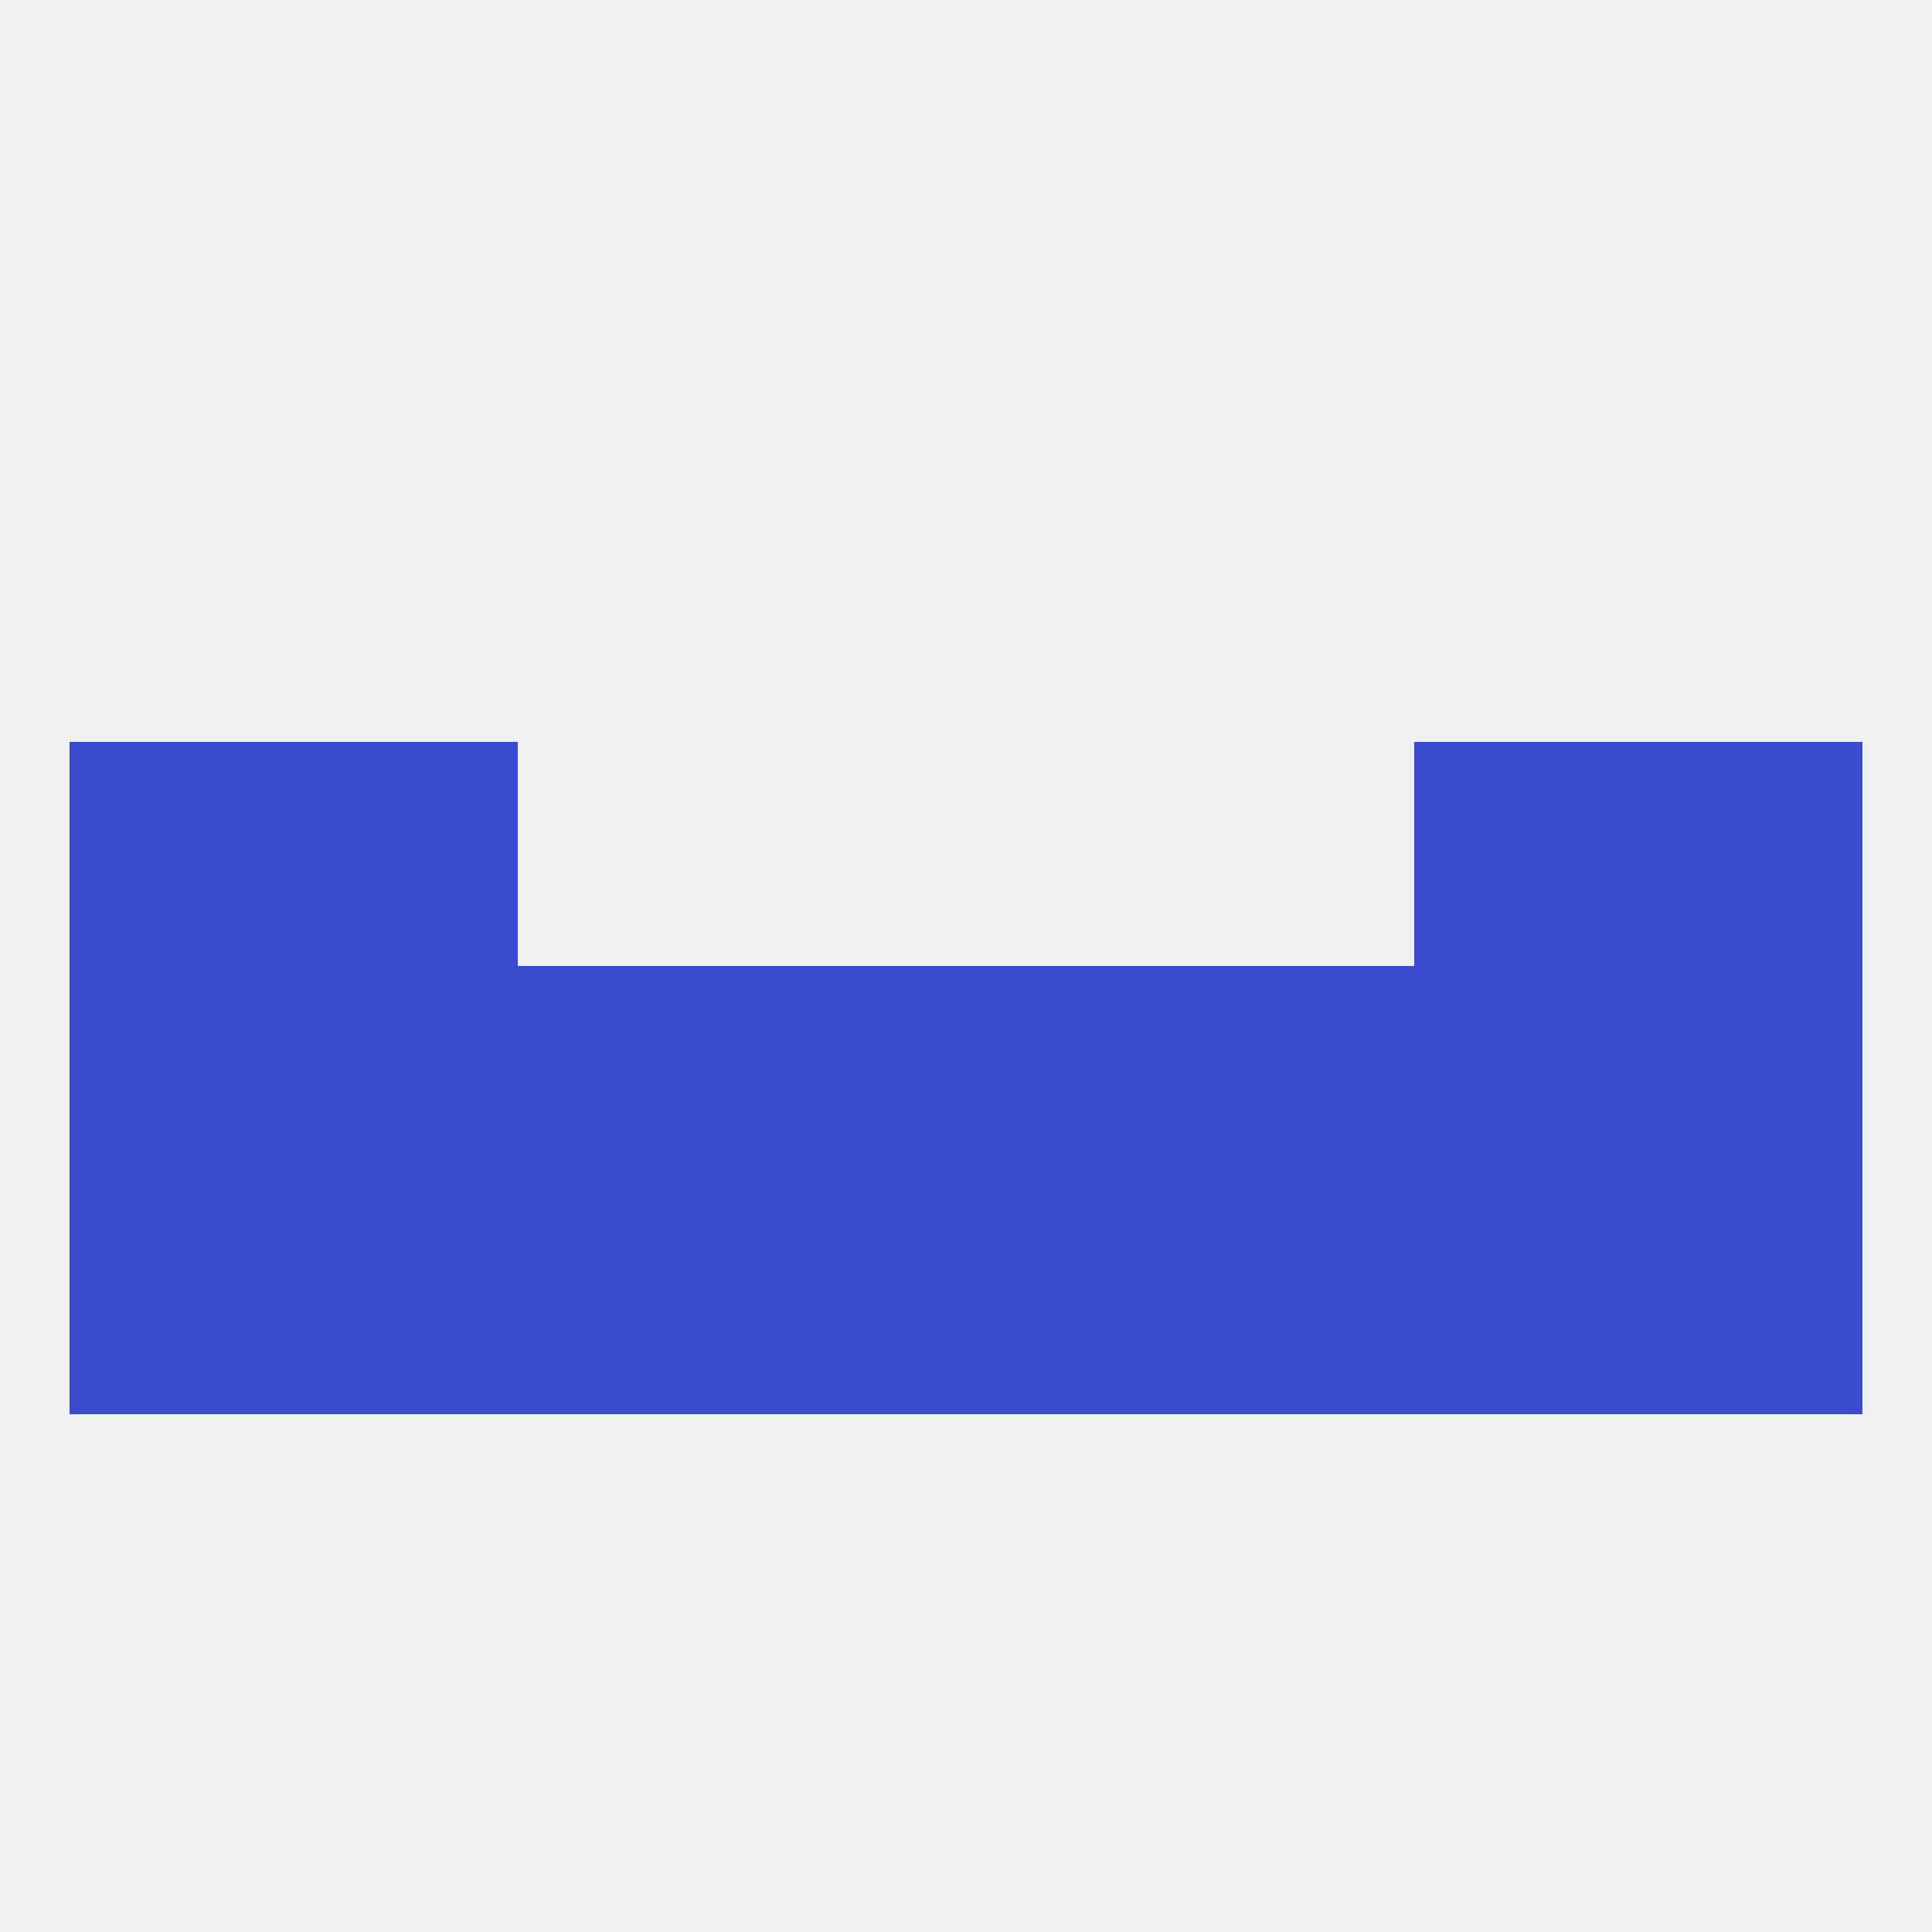
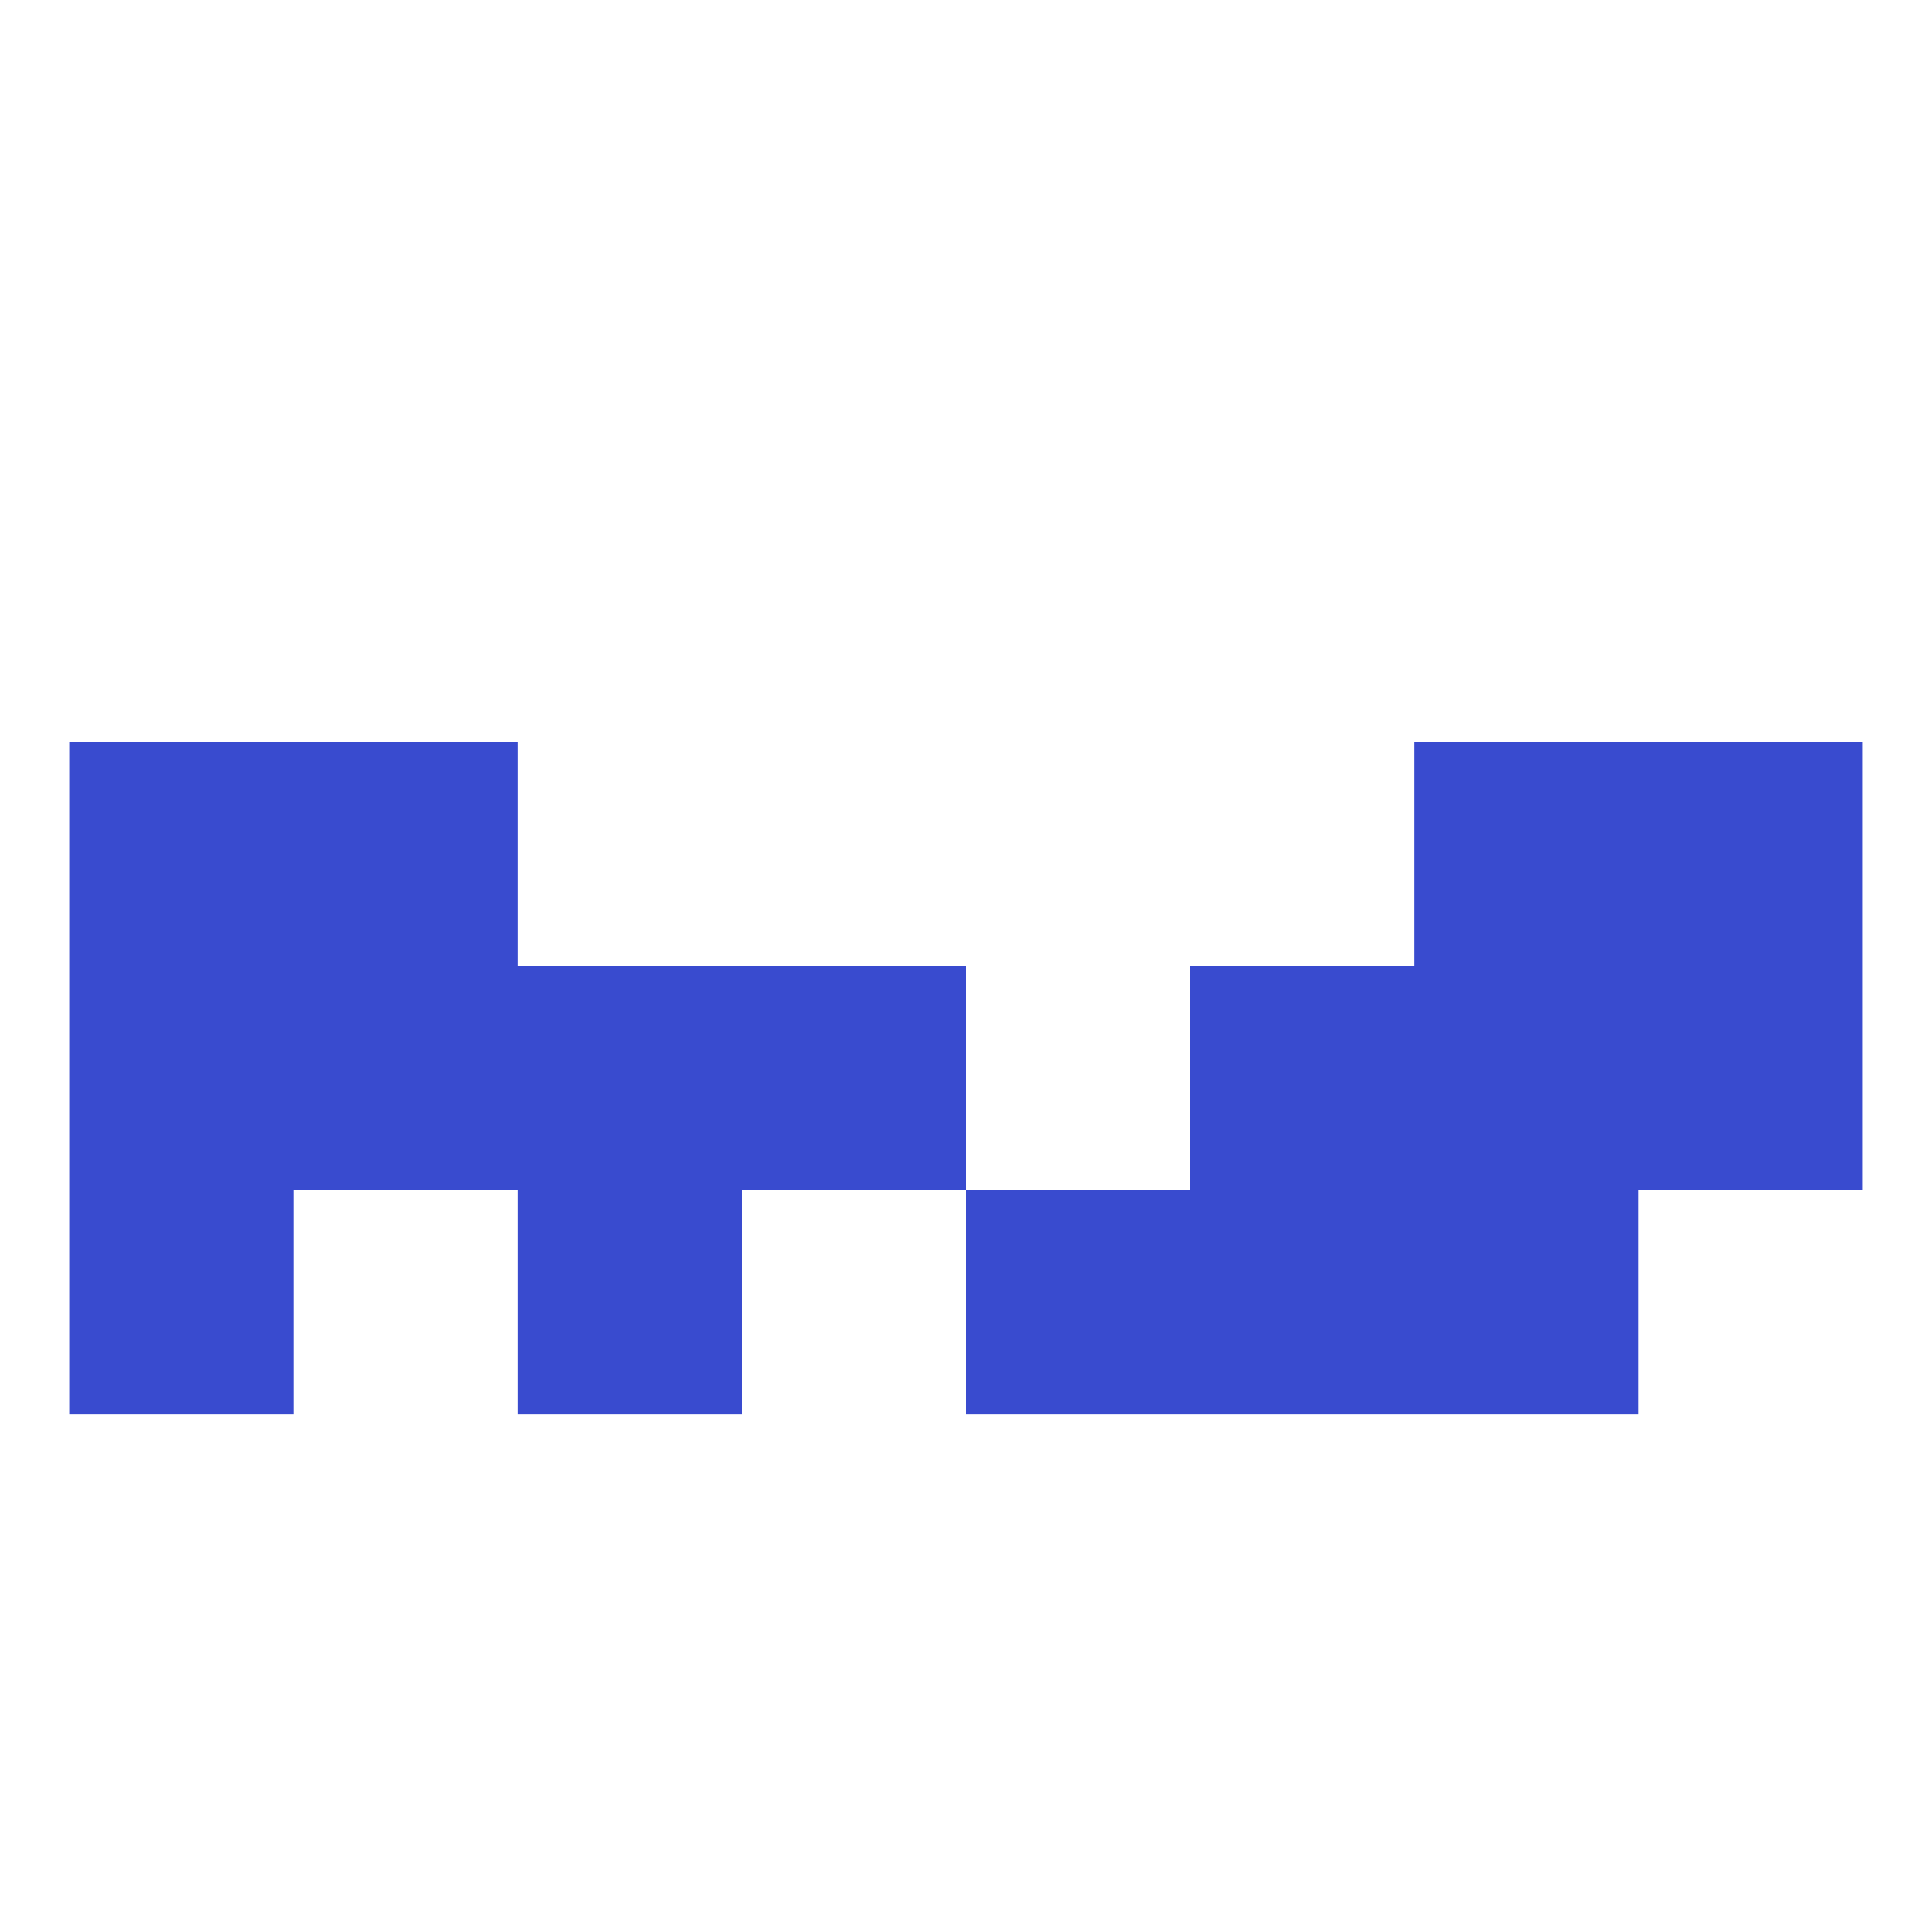
<svg xmlns="http://www.w3.org/2000/svg" version="1.1" baseprofile="full" width="250" height="250" viewBox="0 0 250 250">
-   <rect width="100%" height="100%" fill="rgba(240,240,240,255)" />
  <rect x="9" y="96" width="29" height="29" fill="rgba(57,75,207,255)" />
  <rect x="212" y="96" width="29" height="29" fill="rgba(57,75,207,255)" />
  <rect x="38" y="96" width="29" height="29" fill="rgba(57,75,207,255)" />
  <rect x="183" y="96" width="29" height="29" fill="rgba(57,75,207,255)" />
-   <rect x="38" y="154" width="29" height="29" fill="rgba(57,75,207,255)" />
-   <rect x="96" y="154" width="29" height="29" fill="rgba(57,75,207,255)" />
  <rect x="183" y="154" width="29" height="29" fill="rgba(57,75,207,255)" />
  <rect x="67" y="154" width="29" height="29" fill="rgba(57,75,207,255)" />
  <rect x="154" y="154" width="29" height="29" fill="rgba(57,75,207,255)" />
  <rect x="125" y="154" width="29" height="29" fill="rgba(57,75,207,255)" />
  <rect x="9" y="154" width="29" height="29" fill="rgba(57,75,207,255)" />
-   <rect x="212" y="154" width="29" height="29" fill="rgba(57,75,207,255)" />
  <rect x="67" y="125" width="29" height="29" fill="rgba(57,75,207,255)" />
  <rect x="154" y="125" width="29" height="29" fill="rgba(57,75,207,255)" />
  <rect x="38" y="125" width="29" height="29" fill="rgba(57,75,207,255)" />
  <rect x="183" y="125" width="29" height="29" fill="rgba(57,75,207,255)" />
  <rect x="96" y="125" width="29" height="29" fill="rgba(57,75,207,255)" />
  <rect x="9" y="125" width="29" height="29" fill="rgba(57,75,207,255)" />
  <rect x="212" y="125" width="29" height="29" fill="rgba(57,75,207,255)" />
-   <rect x="125" y="125" width="29" height="29" fill="rgba(57,75,207,255)" />
</svg>